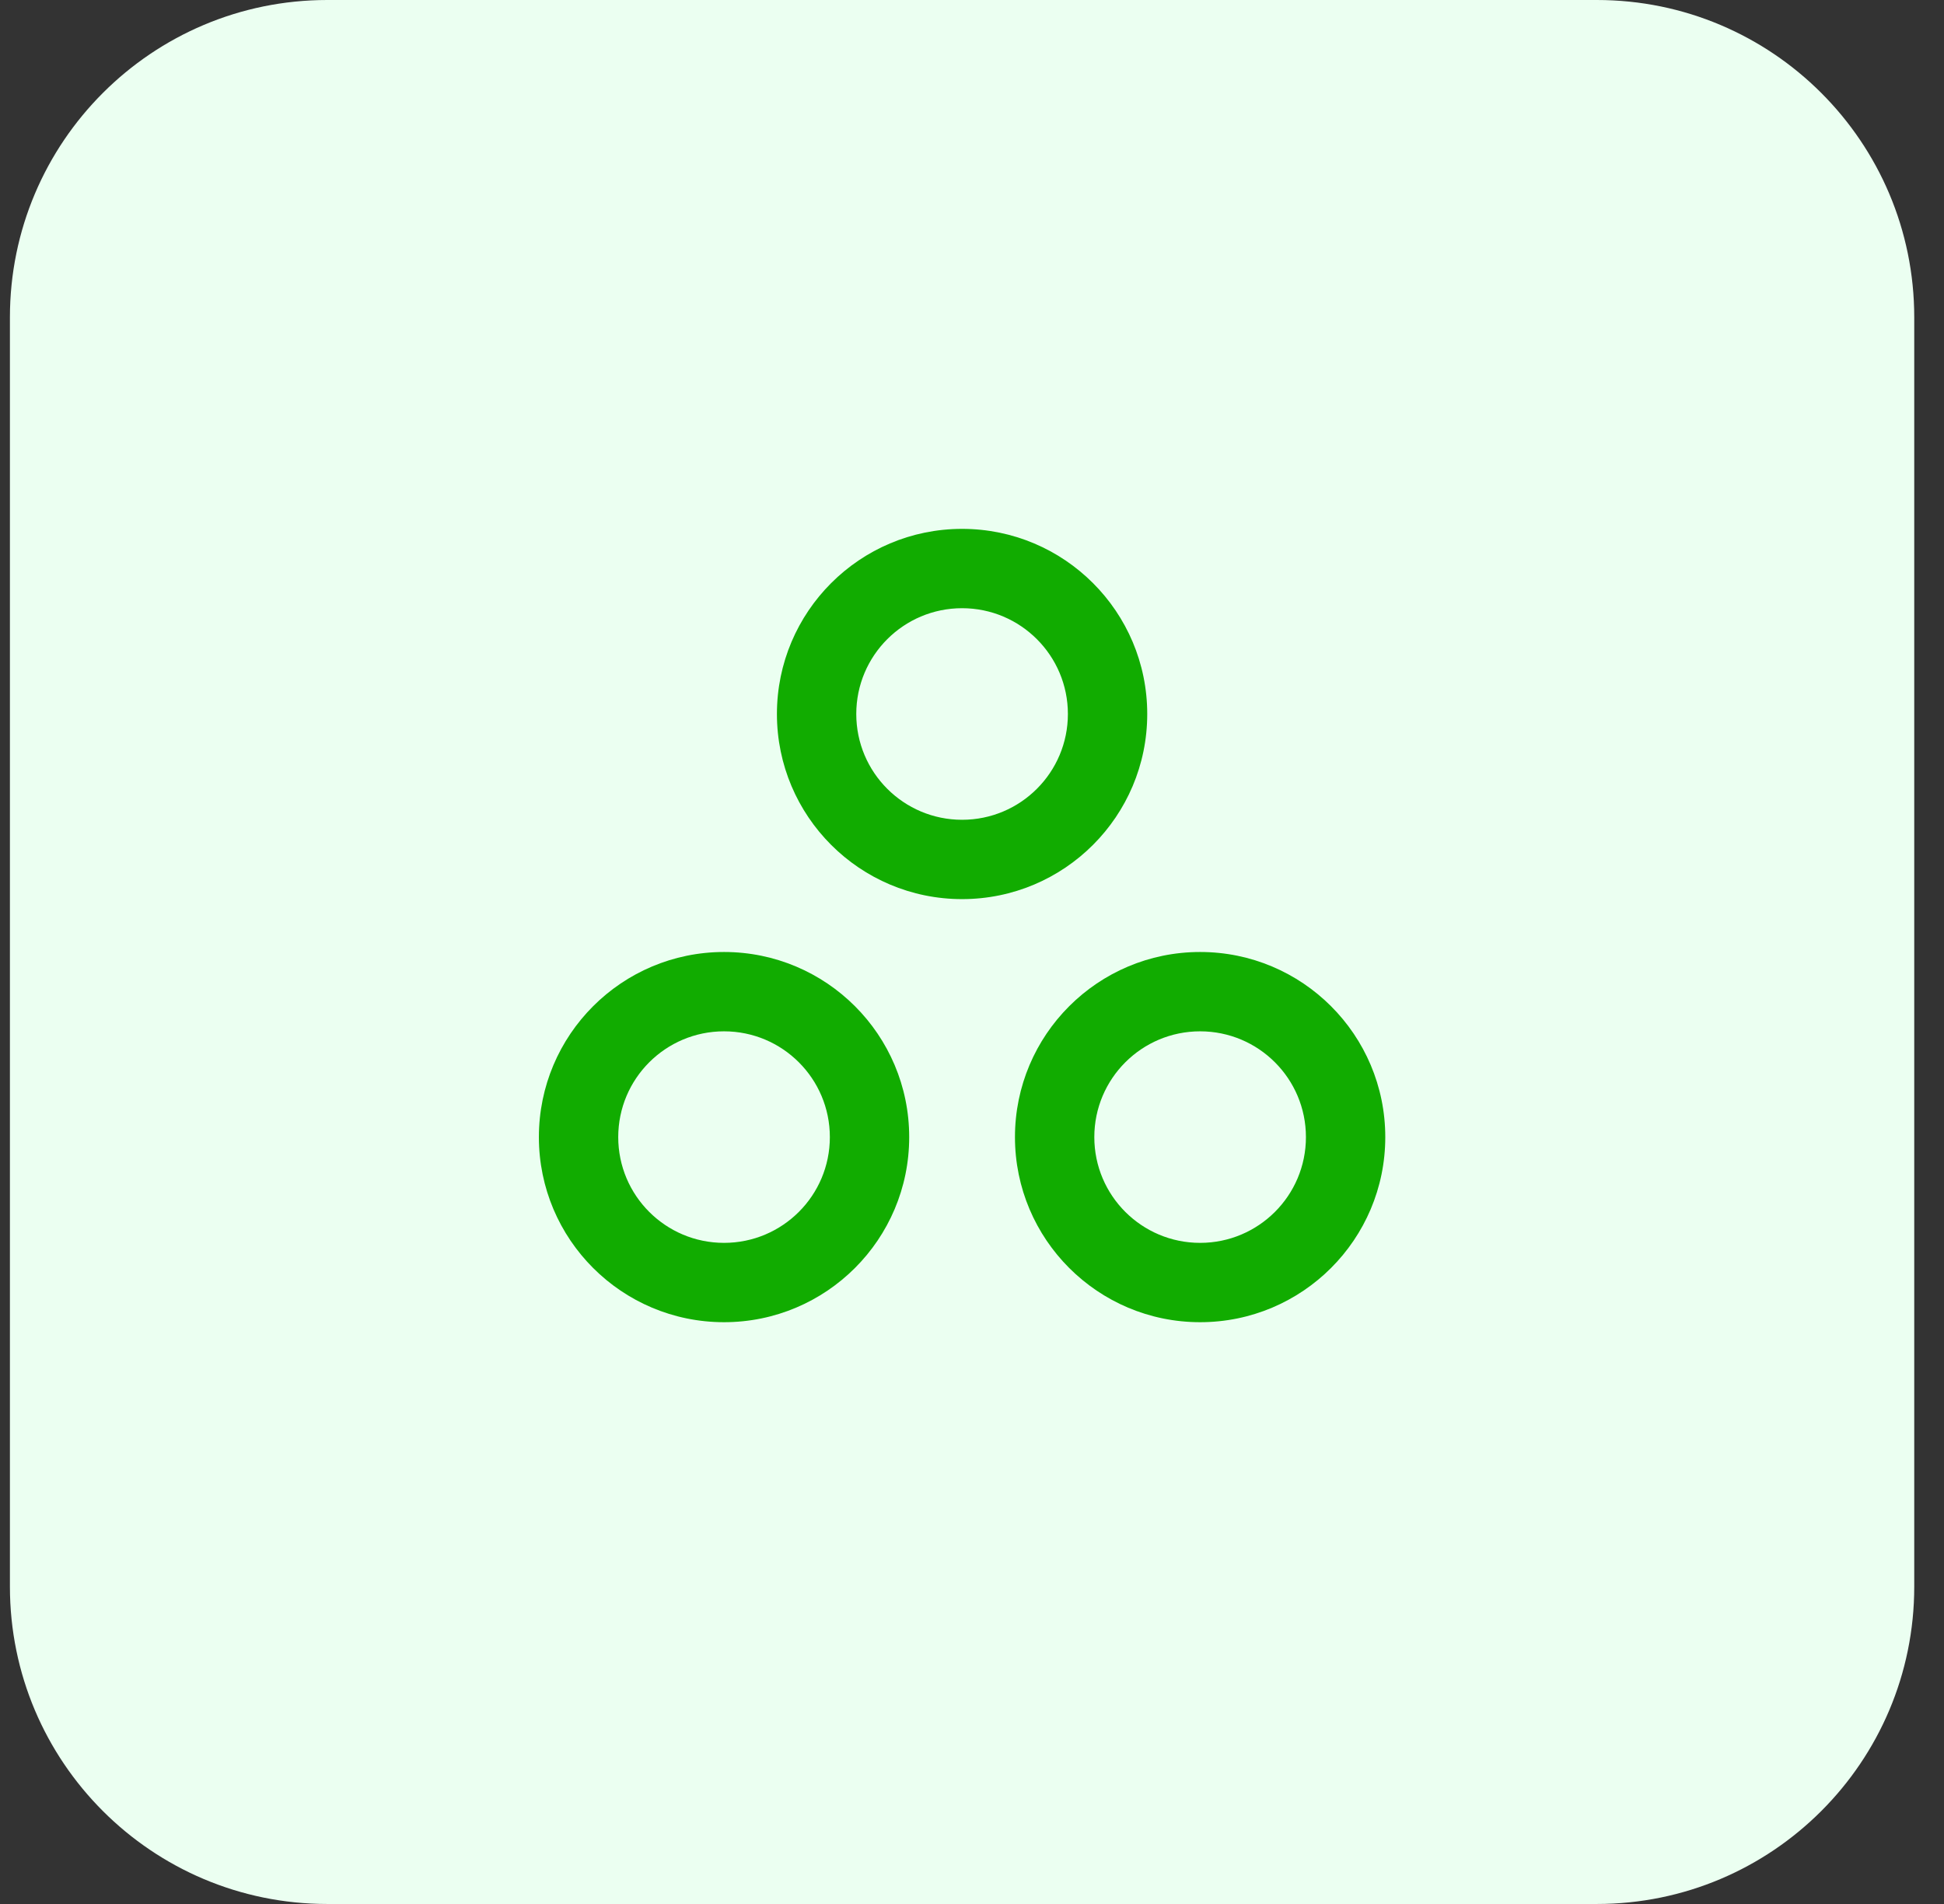
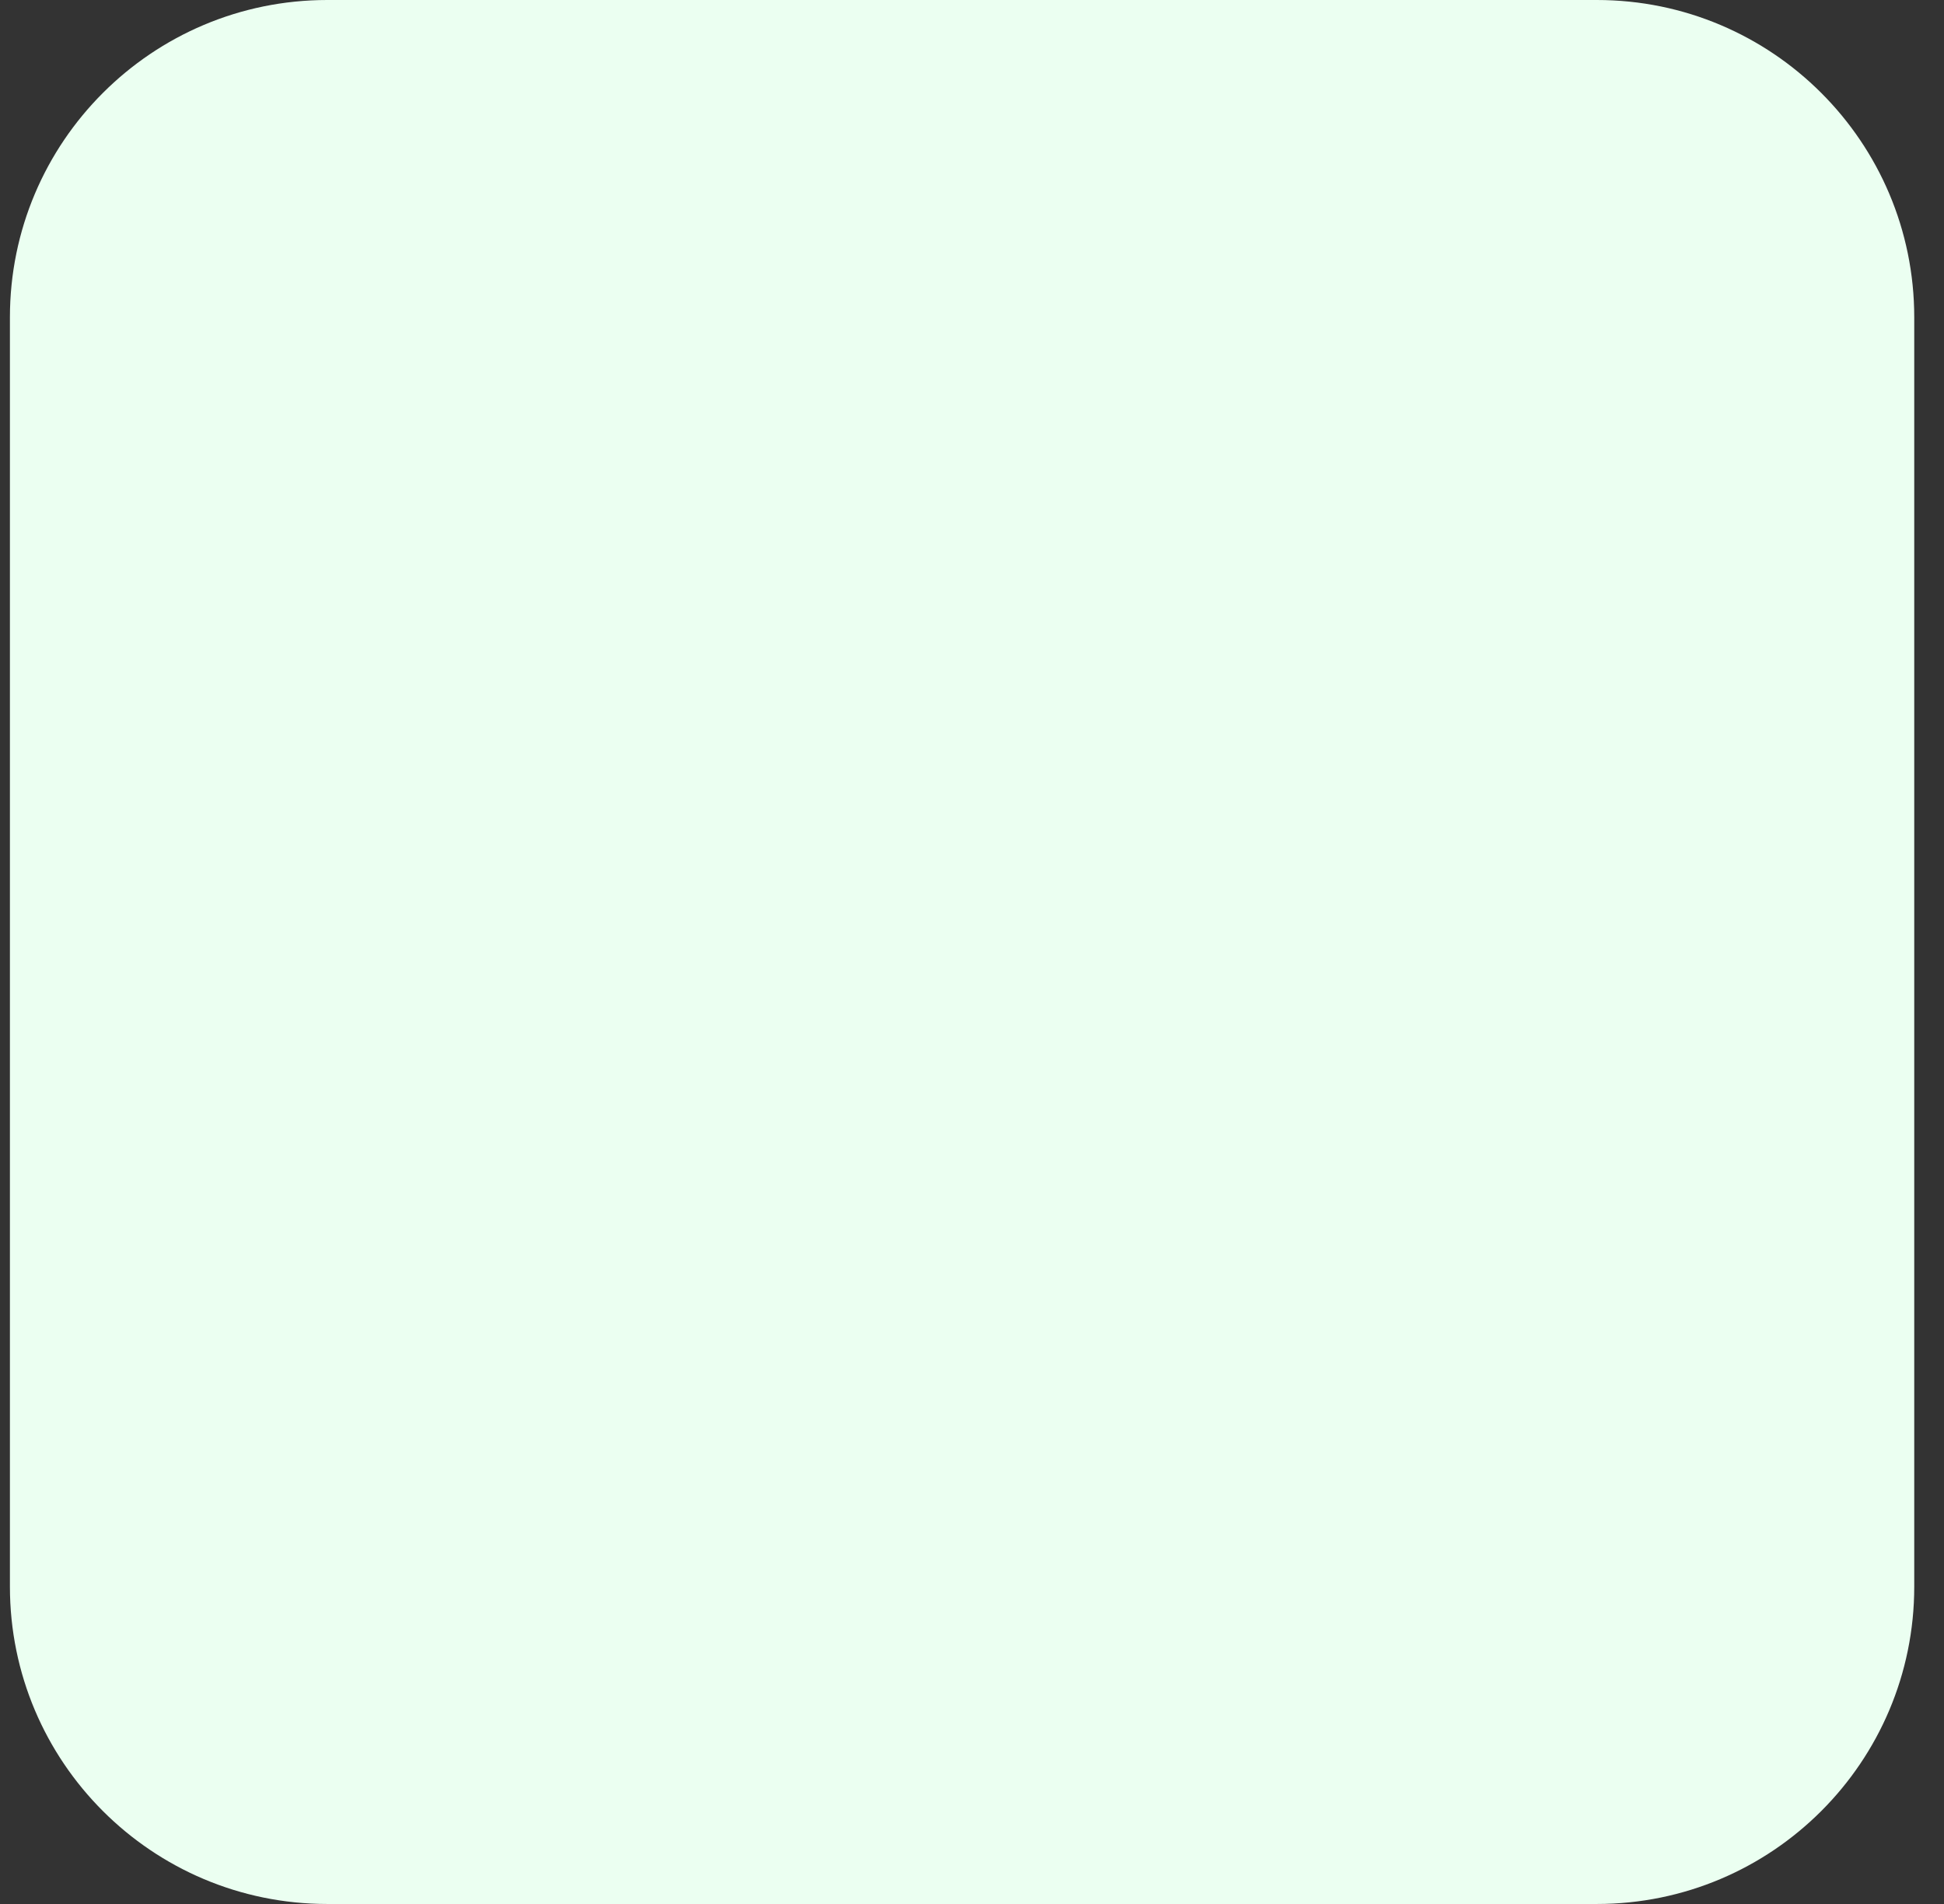
<svg xmlns="http://www.w3.org/2000/svg" width="49" height="48" viewBox="0 0 49 48" fill="none">
  <rect x="0" y="0" width="49" height="48" fill="#333333" stroke="none" />
  <path d="M0.25 8C0.25 3.582 3.832 0 8.25 0H40.25C44.668 0 48.25 3.582 48.25 8V40C48.25 44.418 44.668 48 40.25 48H8.25C3.832 48 0.25 44.418 0.25 40V8Z" fill="#EBFFF1" />
-   <path fill-rule="evenodd" clip-rule="evenodd" d="M24.25 20.667C25.723 20.667 26.917 19.473 26.917 18C26.917 16.527 25.723 15.333 24.25 15.333C22.777 15.333 21.583 16.527 21.583 18C21.583 19.473 22.777 20.667 24.25 20.667ZM18.25 31.333C19.723 31.333 20.917 30.14 20.917 28.667C20.917 27.194 19.723 26 18.25 26C16.777 26 15.583 27.194 15.583 28.667C15.583 30.14 16.777 31.333 18.25 31.333ZM30.25 31.333C31.723 31.333 32.917 30.14 32.917 28.667C32.917 27.194 31.723 26 30.25 26C28.777 26 27.583 27.194 27.583 28.667C27.583 30.14 28.777 31.333 30.25 31.333ZM24.25 22.667C26.827 22.667 28.917 20.577 28.917 18C28.917 15.423 26.827 13.333 24.25 13.333C21.673 13.333 19.583 15.423 19.583 18C19.583 20.577 21.673 22.667 24.25 22.667ZM18.25 33.333C20.827 33.333 22.917 31.244 22.917 28.667C22.917 26.089 20.827 24 18.25 24C15.673 24 13.583 26.089 13.583 28.667C13.583 31.244 15.673 33.333 18.25 33.333ZM30.25 33.333C32.827 33.333 34.917 31.244 34.917 28.667C34.917 26.089 32.827 24 30.25 24C27.673 24 25.583 26.089 25.583 28.667C25.583 31.244 27.673 33.333 30.25 33.333Z" fill="#11AC00" />
</svg>